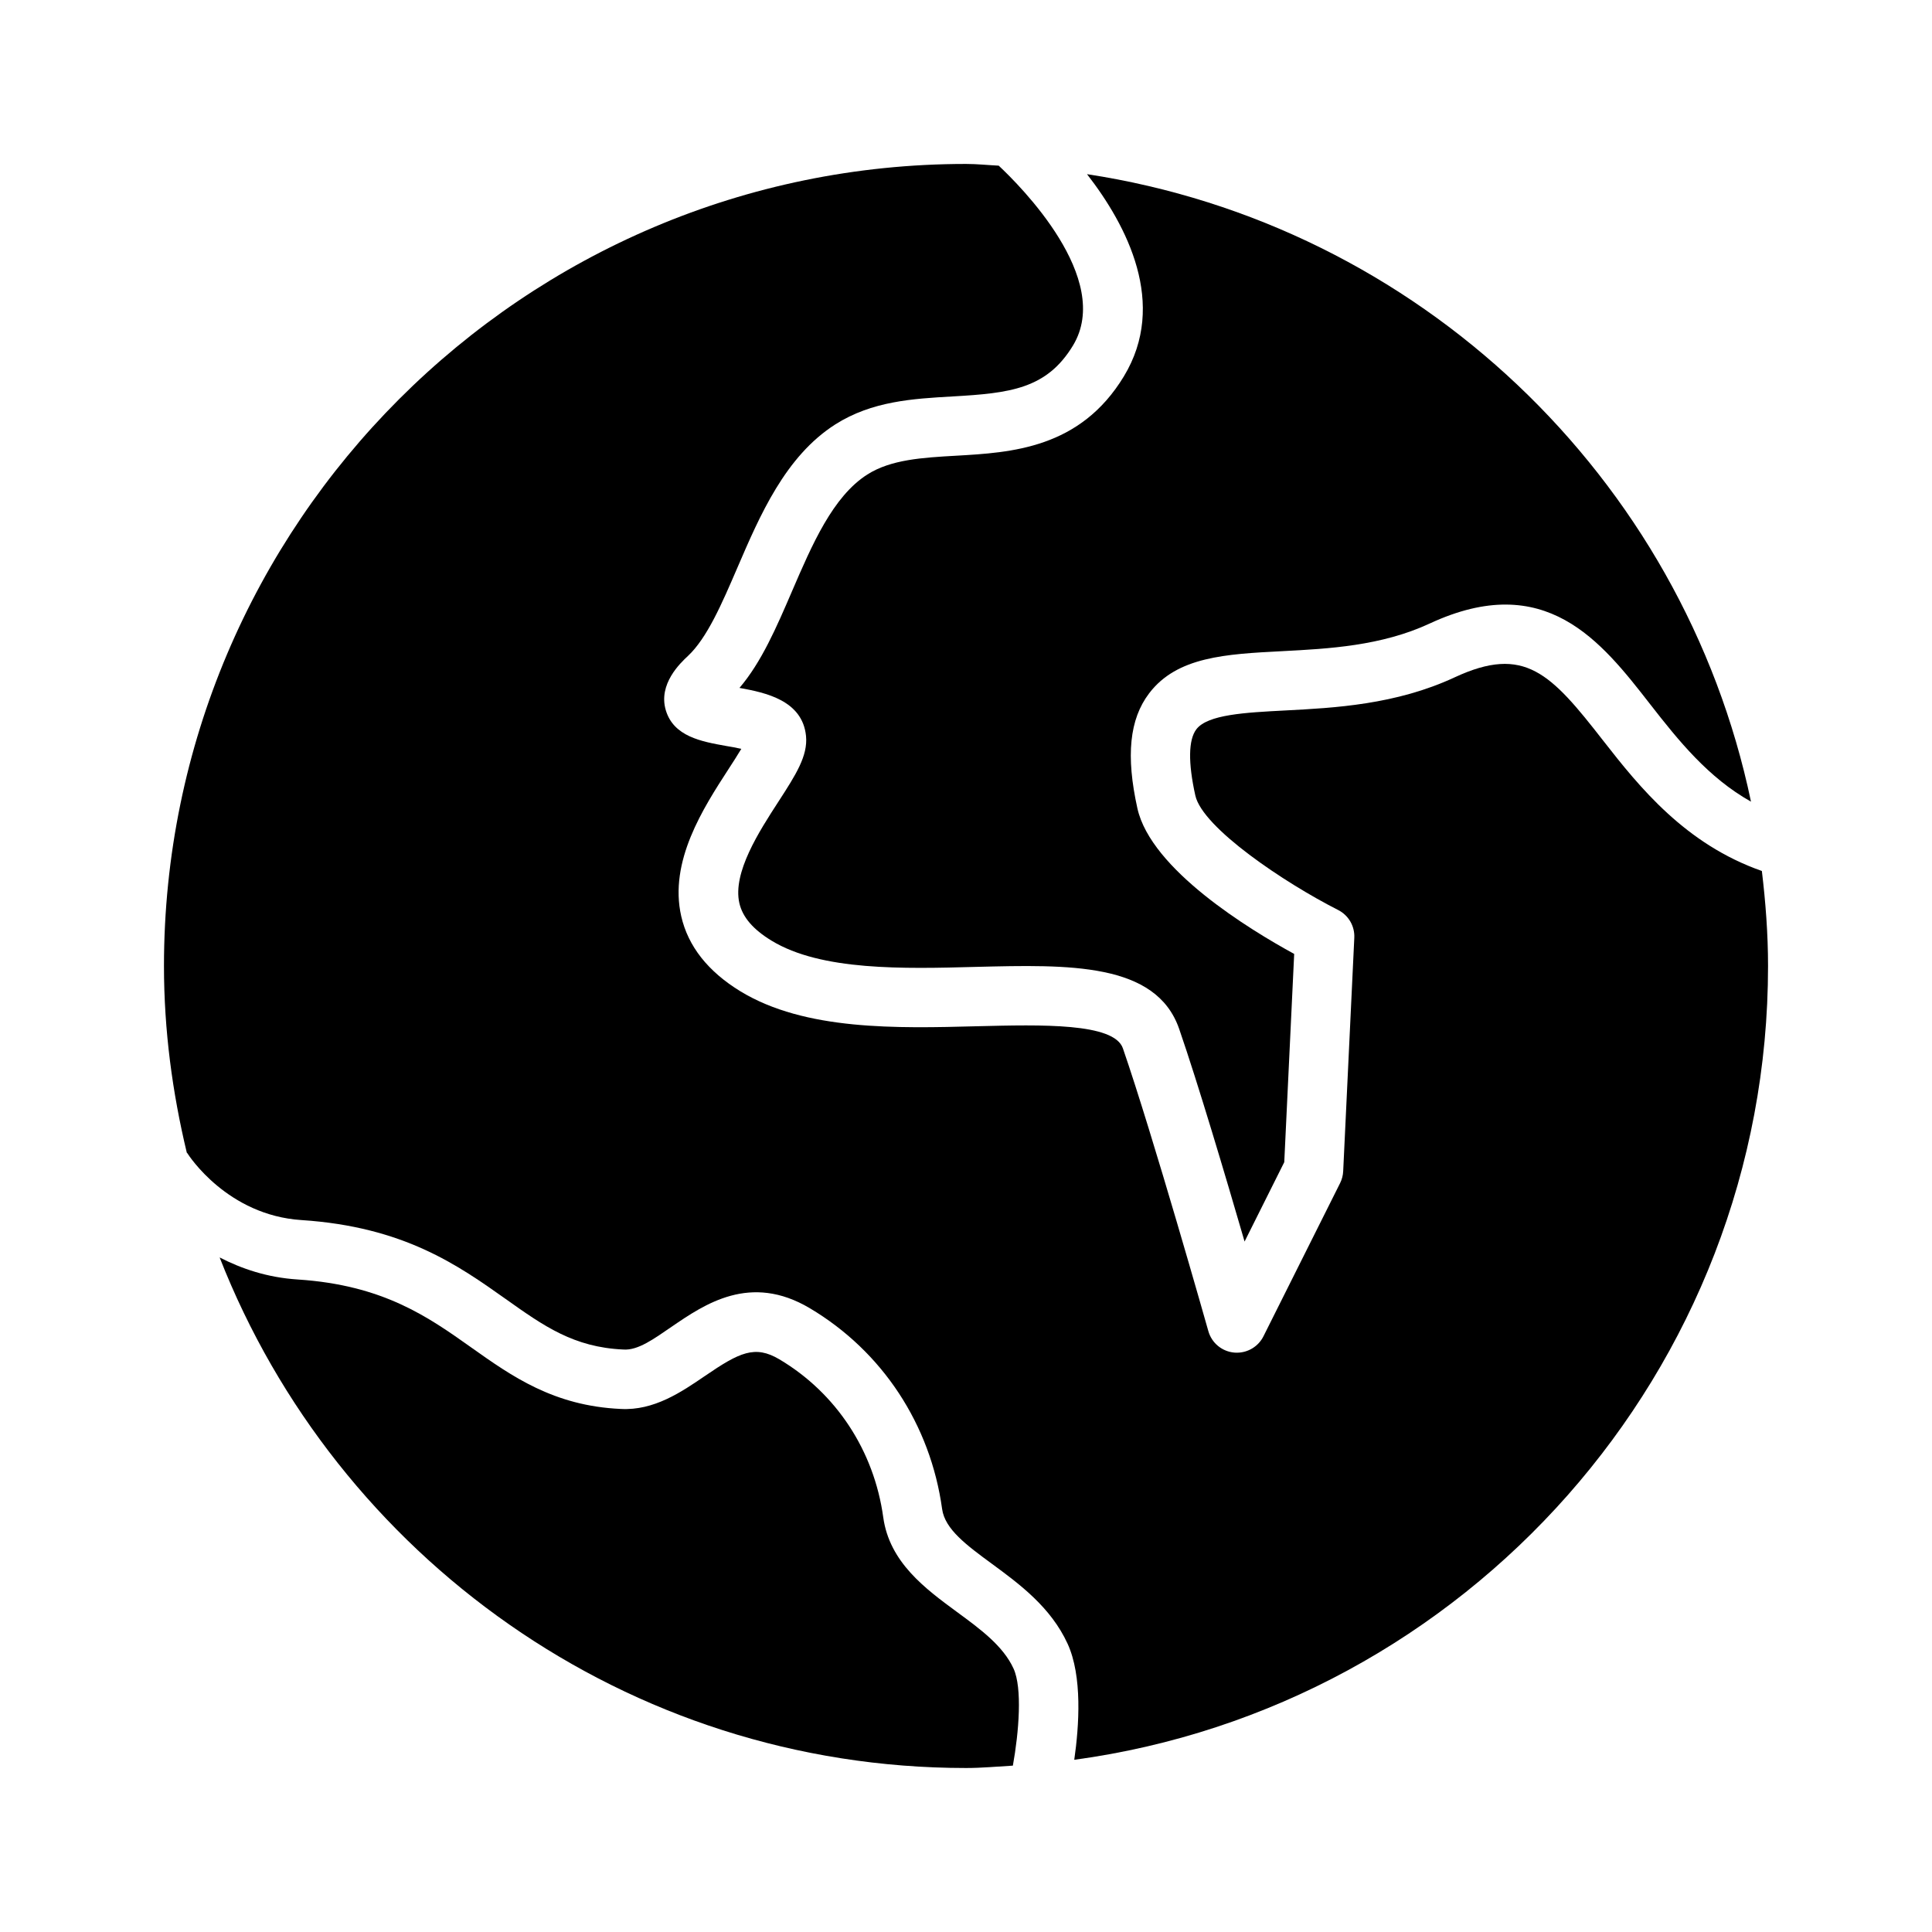
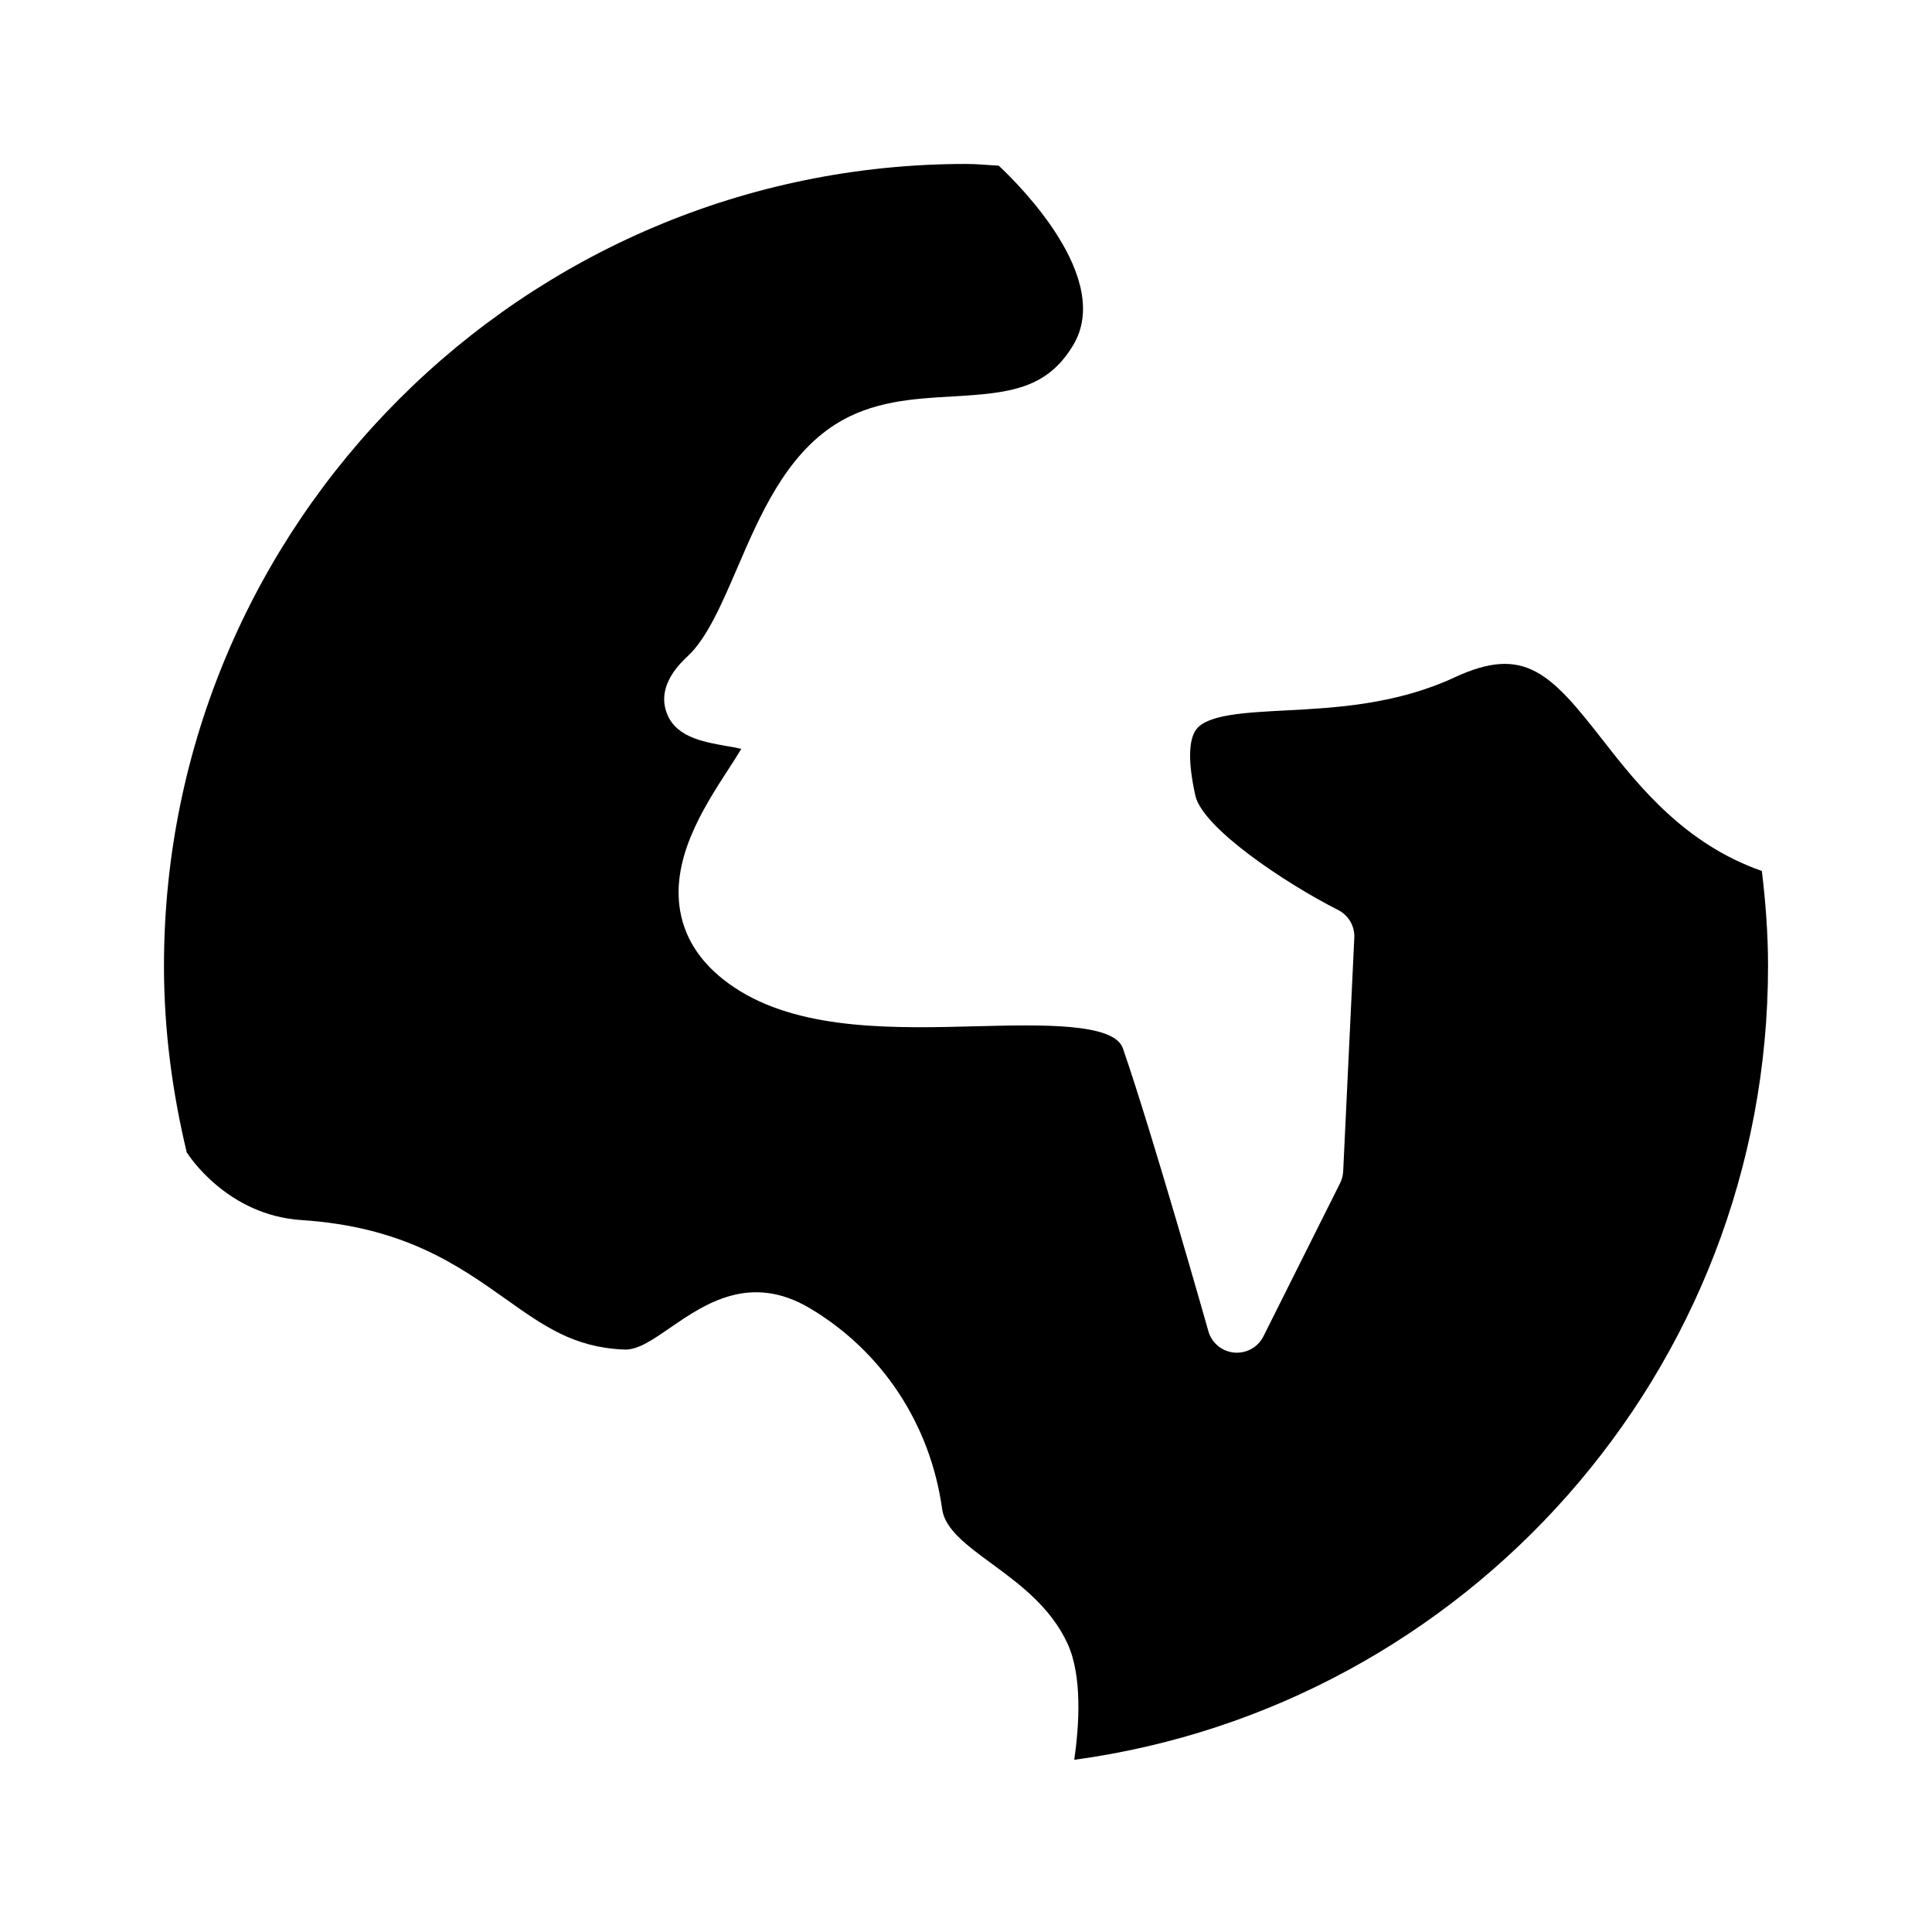
<svg xmlns="http://www.w3.org/2000/svg" fill="#000000" width="800px" height="800px" version="1.1" viewBox="144 144 512 512">
  <g>
    <path d="m278.05 488.27c10.059 7.148 18.012 12.785 31.156 13.367 3.856 0.285 8.109-2.832 12.754-6.016 8.816-6.031 20.891-14.297 36.652-4.93 19.191 11.398 31.977 30.812 35.062 53.23 0.738 5.352 6.519 9.605 13.211 14.516 7.305 5.367 15.586 11.477 20.043 21.176 3.938 8.613 3.055 21.742 1.762 30.75 103.64-14.055 183.86-102.91 183.86-210.37 0-8.535-0.645-16.895-1.637-25.176-20.262-7.102-32.402-22.168-42.051-34.543-13.902-17.855-20.844-25.379-39.344-16.781-15.586 7.258-31.867 8.109-44.934 8.785-10.578 0.551-20.562 1.07-23.539 4.992-2.109 2.769-2.203 8.848-0.27 17.539 1.906 8.582 23.695 23.176 37.832 30.34 2.769 1.402 4.457 4.297 4.297 7.398l-2.945 61.844c-0.047 1.086-0.332 2.172-0.82 3.148l-20.309 40.59c-1.34 2.676-4.078 4.344-7.039 4.344-0.25 0-0.488 0-0.738-0.031-3.242-0.301-5.953-2.566-6.832-5.699-0.141-0.52-14.703-51.941-22.641-74.926-2.332-6.769-21.586-6.281-38.559-5.856-21.363 0.566-45.672 1.18-62.805-9.258-8.582-5.242-13.855-11.918-15.68-19.883-3.32-14.562 5.856-28.703 12.547-39.031 1.07-1.652 2.379-3.668 3.371-5.336-1.355-0.316-2.898-0.582-4.031-0.77-6.519-1.164-13.902-2.488-15.98-9.477-2.062-6.941 3.891-12.531 5.856-14.359 5.102-4.785 8.988-13.824 13.113-23.395 5.953-13.84 12.707-29.535 25.945-37.977 9.73-6.188 20.578-6.816 31.047-7.414 15.273-0.867 24.969-1.984 31.945-13.492 10.723-17.695-14.043-42.398-19.68-47.672-2.871-0.137-5.738-0.453-8.664-0.453-117.2 0-212.55 95.348-212.55 212.55 0 17.051 2.234 33.566 6.047 49.469 0.047 0.062 0.109 0.094 0.156 0.156 0.395 0.645 10.645 16.453 30.246 17.711 27.125 1.777 41.469 11.965 54.145 20.938z" />
-     <path d="m400 612.54c4.188 0 8.281-0.395 12.422-0.629 1.605-8.91 2.535-20.578 0.172-25.727-2.754-6-8.723-10.406-15.066-15.051-8.344-6.141-17.82-13.113-19.461-25.047-2.441-17.648-12.469-32.906-27.52-41.848-6.488-3.84-10.562-1.859-19.711 4.394-6.266 4.281-13.539 9.242-22.34 8.754-17.758-0.805-28.844-8.66-39.551-16.246-11.492-8.156-23.379-16.578-46.035-18.059-8.109-0.52-14.91-2.867-20.703-5.84 30.969 79.059 107.86 135.3 197.79 135.3z" />
-     <path d="m441.85 243.72c-11.617 19.176-29.852 20.215-44.508 21.051-8.863 0.504-17.223 0.992-23.488 4.977-9.148 5.824-14.641 18.578-19.949 30.906-4.141 9.621-8.094 18.797-13.934 25.648 6.894 1.242 16.688 3.305 17.633 12.738 0.52 5.289-2.738 10.328-7.258 17.32-5.18 7.981-12.25 18.91-10.406 26.984 0.852 3.699 3.621 6.957 8.516 9.934 13.16 8.031 34.984 7.477 54.207 6.957 24.578-0.613 47.719-1.211 53.828 16.438 4.992 14.438 12.312 39.078 17.336 56.348l10.516-21.035 2.629-55.184c-11.809-6.453-37.941-22.371-41.547-38.574-3.086-13.934-2.109-23.617 3.102-30.48 7.383-9.73 20.309-10.406 35.25-11.18 12.328-0.645 26.293-1.371 39.125-7.336 30.652-14.234 45.391 4.676 58.395 21.379 7.543 9.684 15.43 19.492 26.734 25.836-18.012-86.074-88.293-152.94-175.96-166.29 10.609 13.652 21.395 34.387 9.777 53.562z" />
  </g>
</svg>